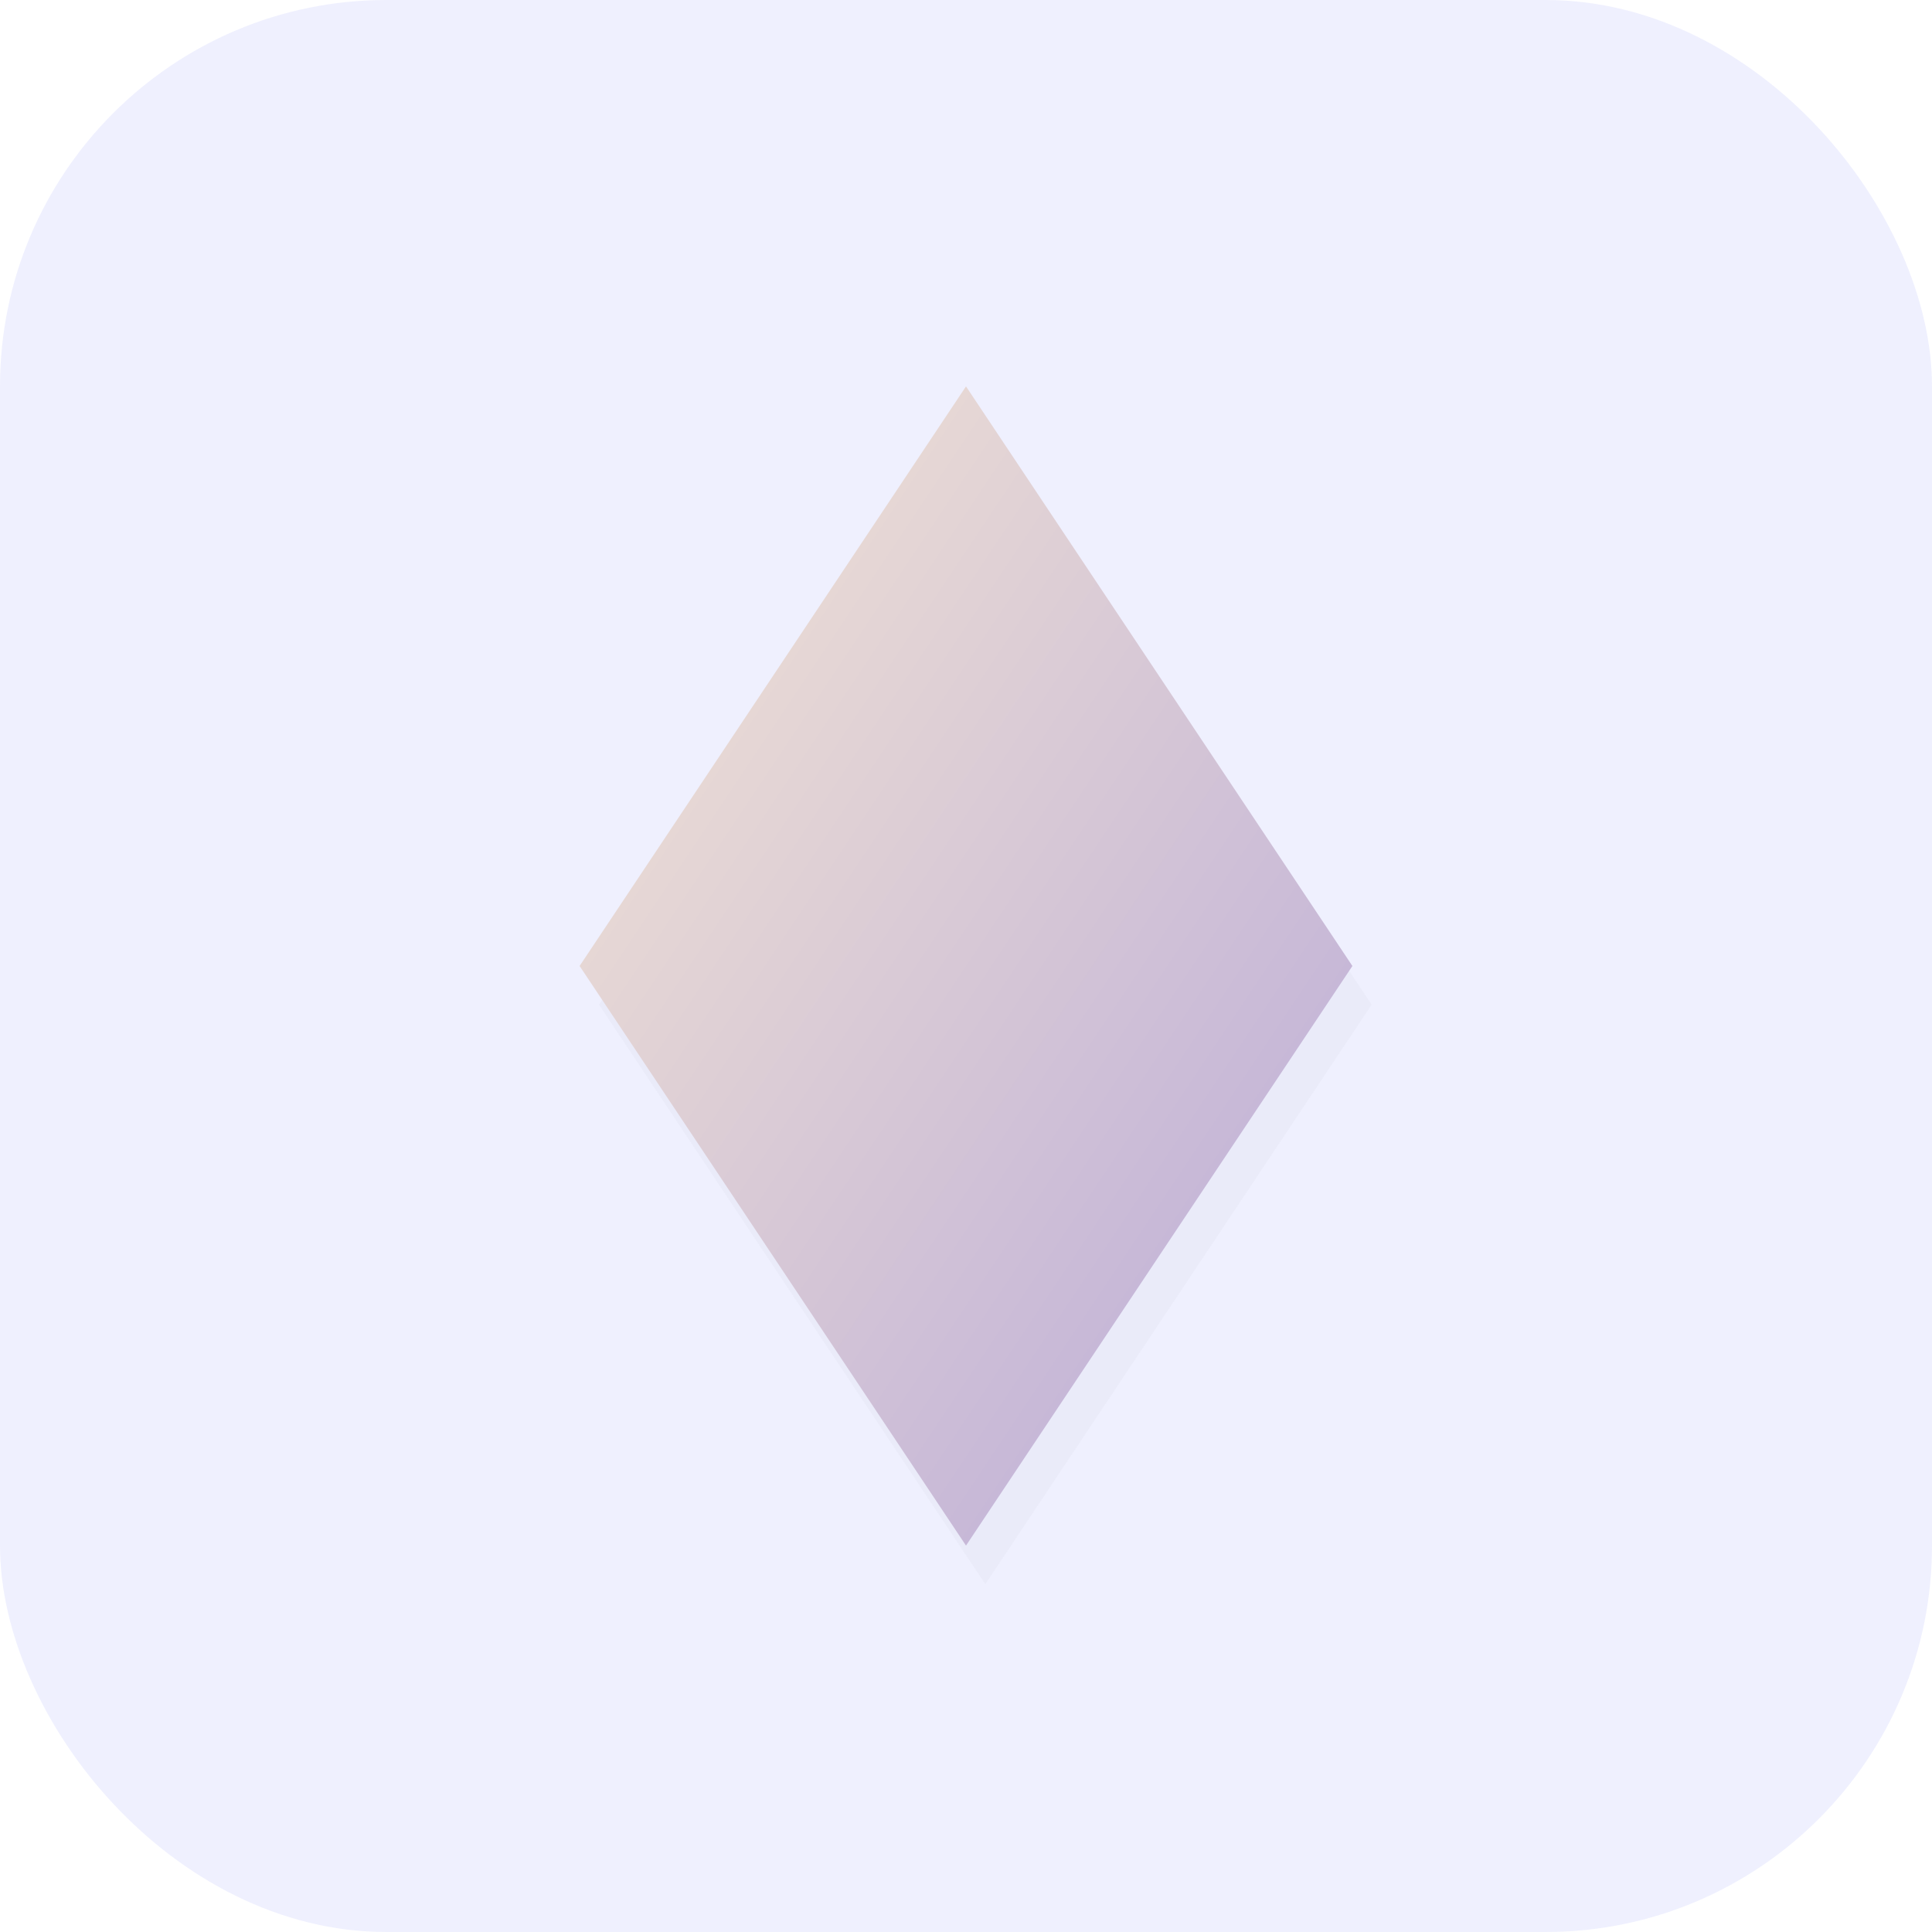
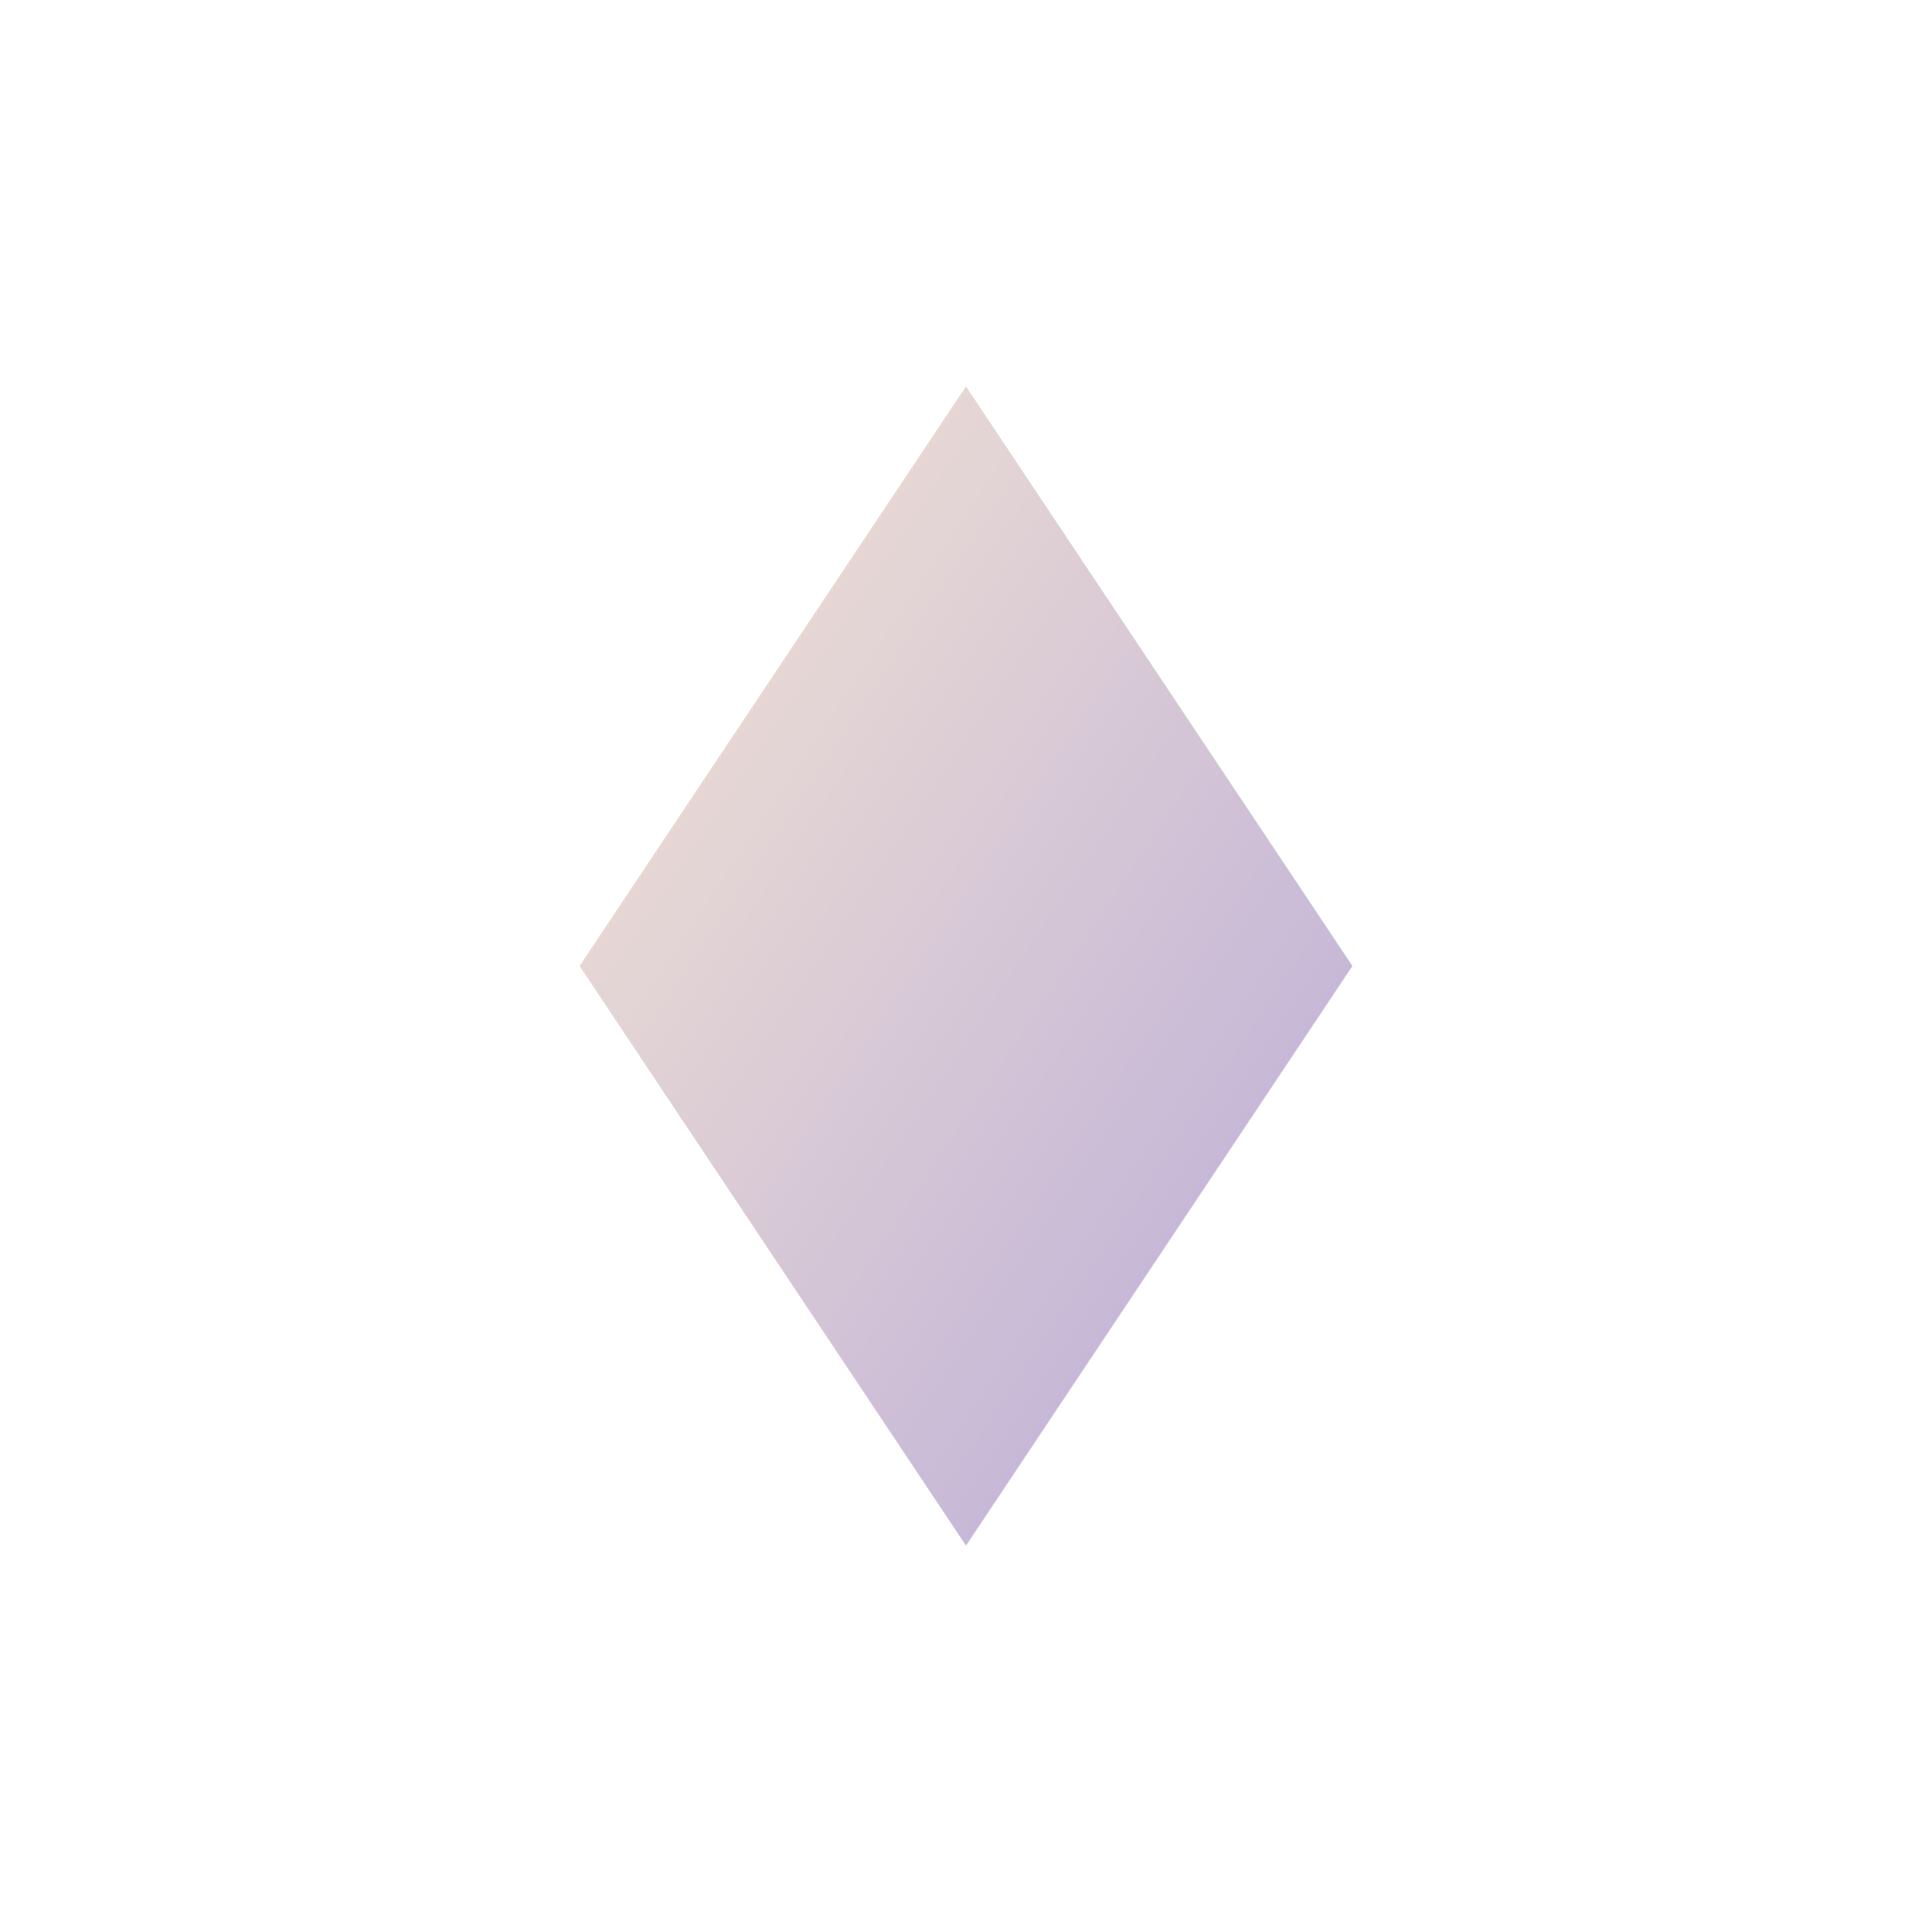
<svg xmlns="http://www.w3.org/2000/svg" viewBox="0 0 100 100">
  <defs>
    <linearGradient id="faviconGradient" x1="0%" y1="0%" x2="100%" y2="100%">
      <stop offset="0%" style="stop-color:#F5E6D3;stop-opacity:1" />
      <stop offset="100%" style="stop-color:#B8A9D9;stop-opacity:1" />
    </linearGradient>
    <filter id="faviconShadow">
      <feGaussianBlur in="SourceAlpha" stdDeviation="1.5" />
      <feOffset dx="0.5" dy="1" result="offsetblur" />
      <feComponentTransfer>
        <feFuncA type="linear" slope="0.25" />
      </feComponentTransfer>
      <feMerge>
        <feMergeNode />
        <feMergeNode in="SourceGraphic" />
      </feMerge>
    </filter>
  </defs>
-   <rect width="100" height="100" rx="20" fill="#6366f1" opacity="0.1" />
-   <path d="M50 20 L70 50 L50 80 L30 50 Z" fill="#2D2D2D" opacity="0.15" filter="url(#faviconShadow)" transform="translate(0.5, 1)" />
  <path d="M50 20 L70 50 L50 80 L30 50 Z" fill="url(#faviconGradient)" stroke="none" />
</svg>